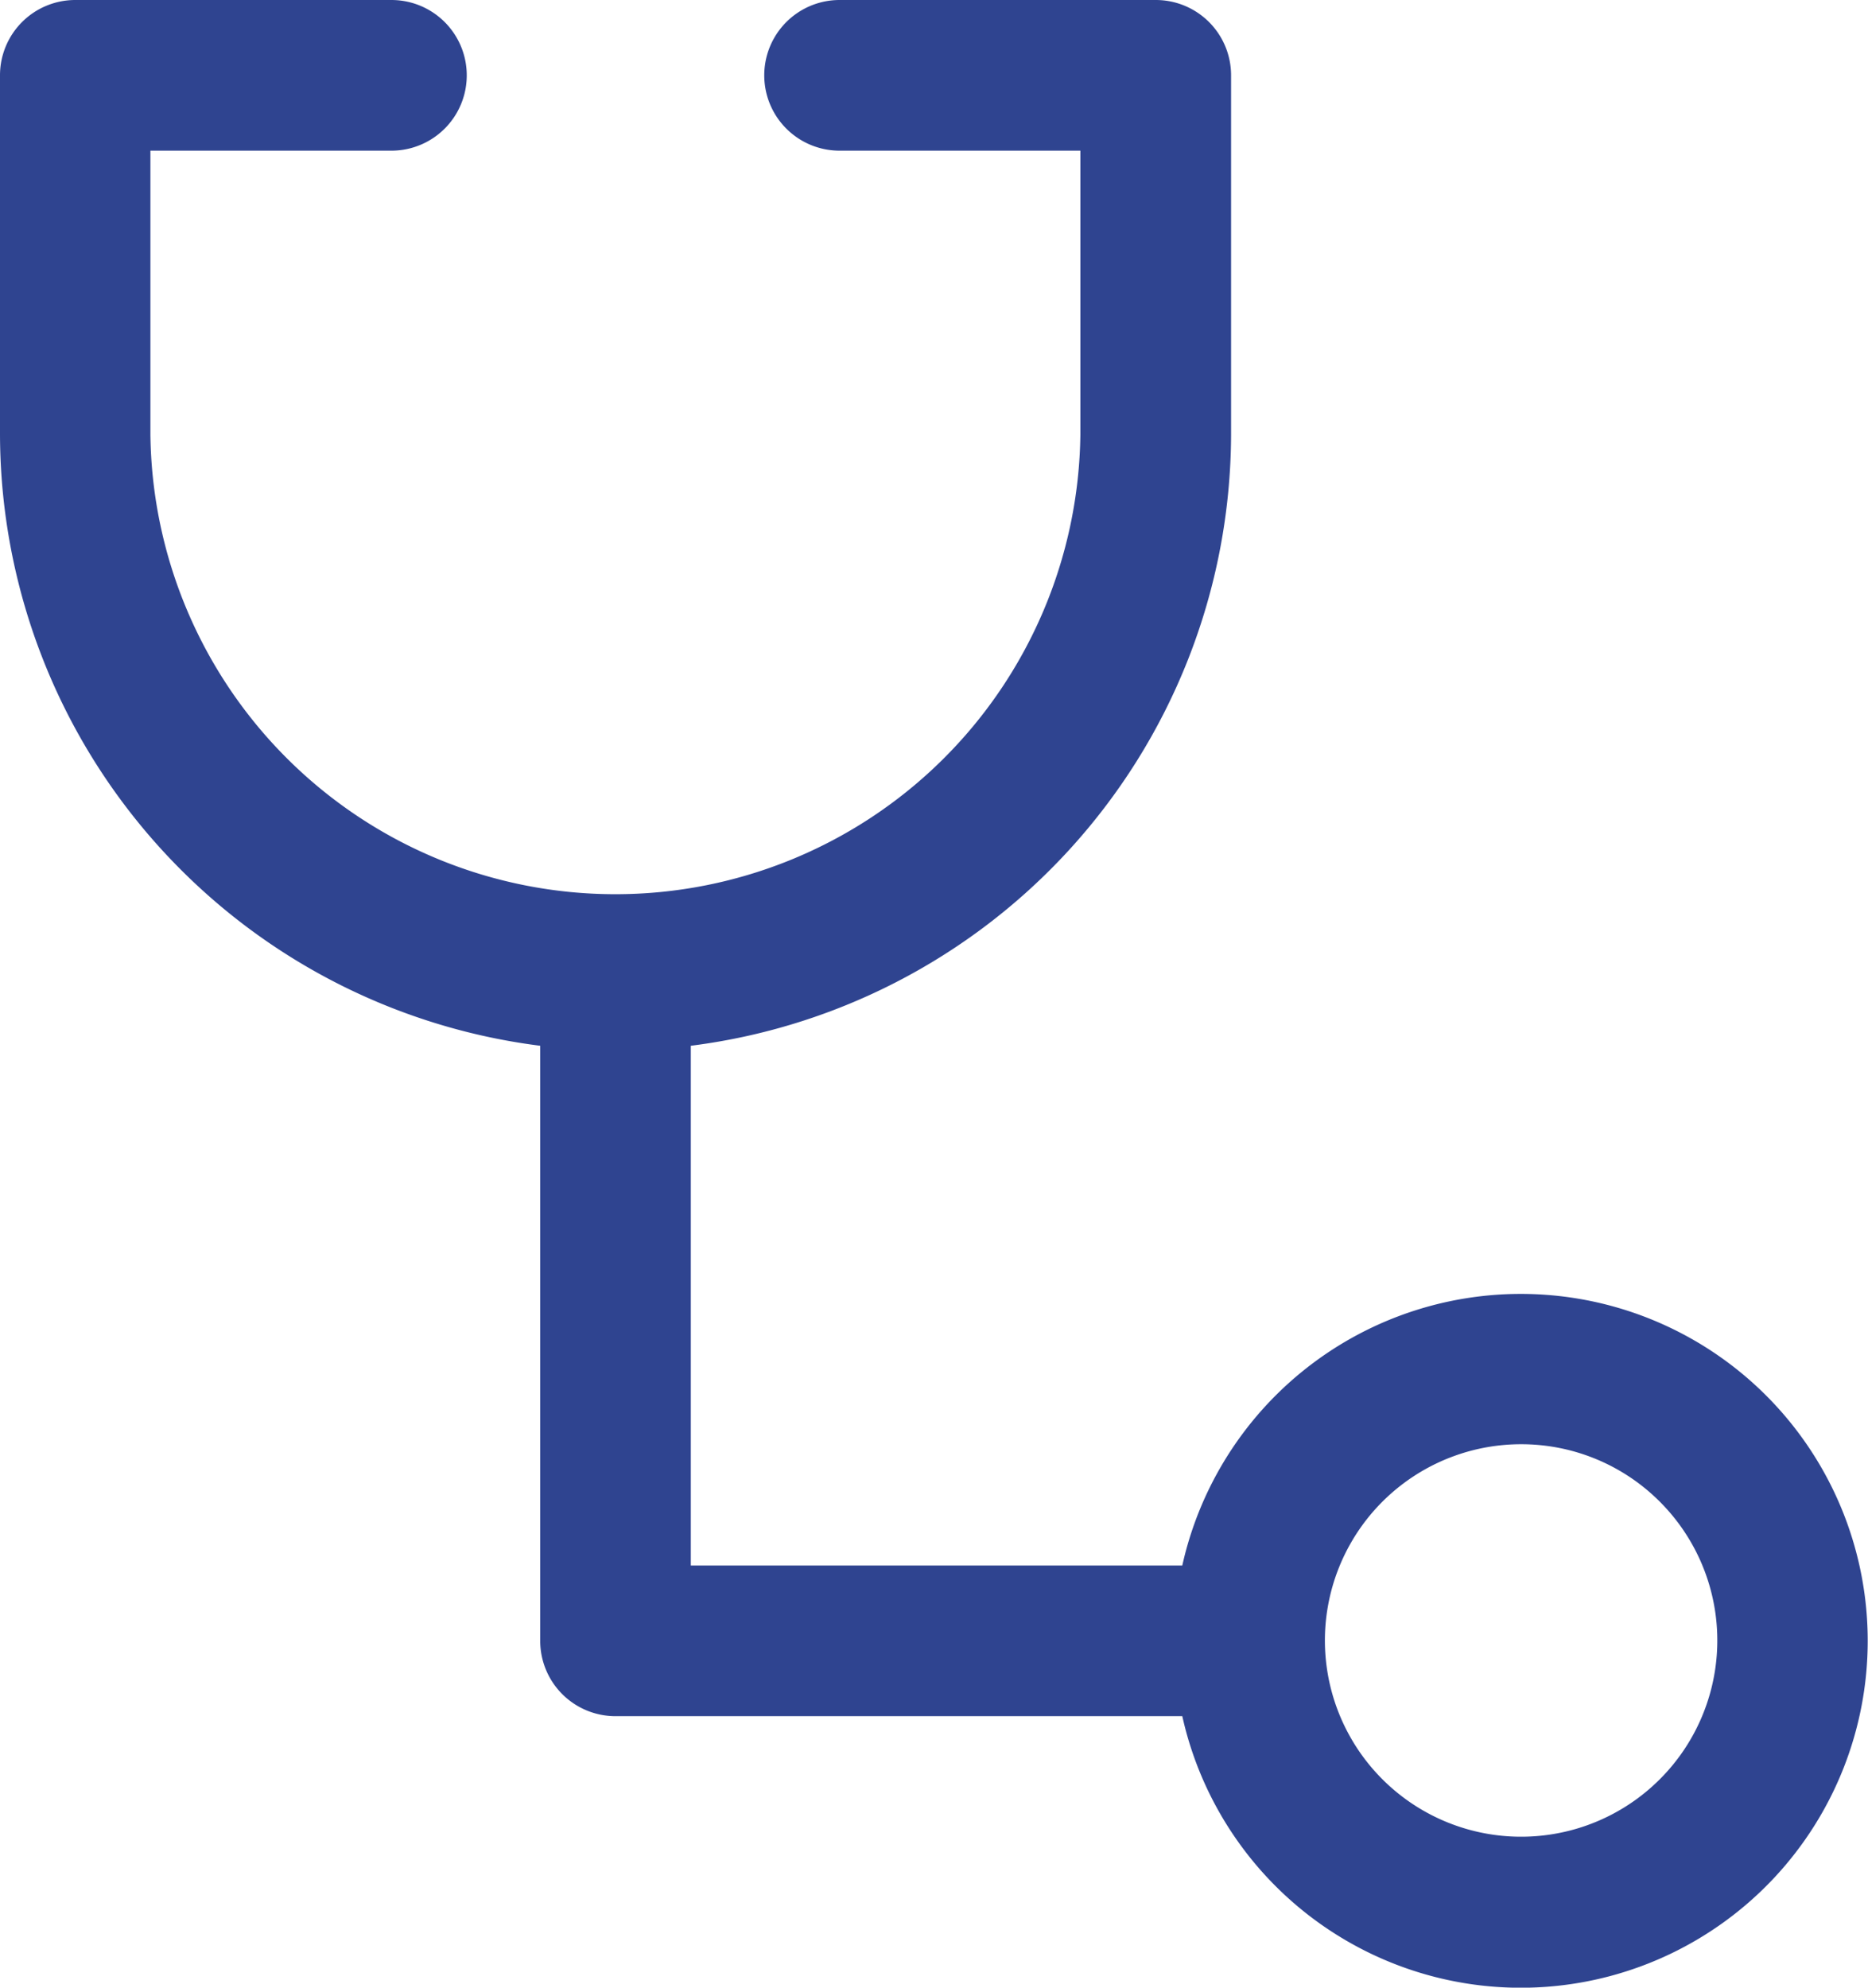
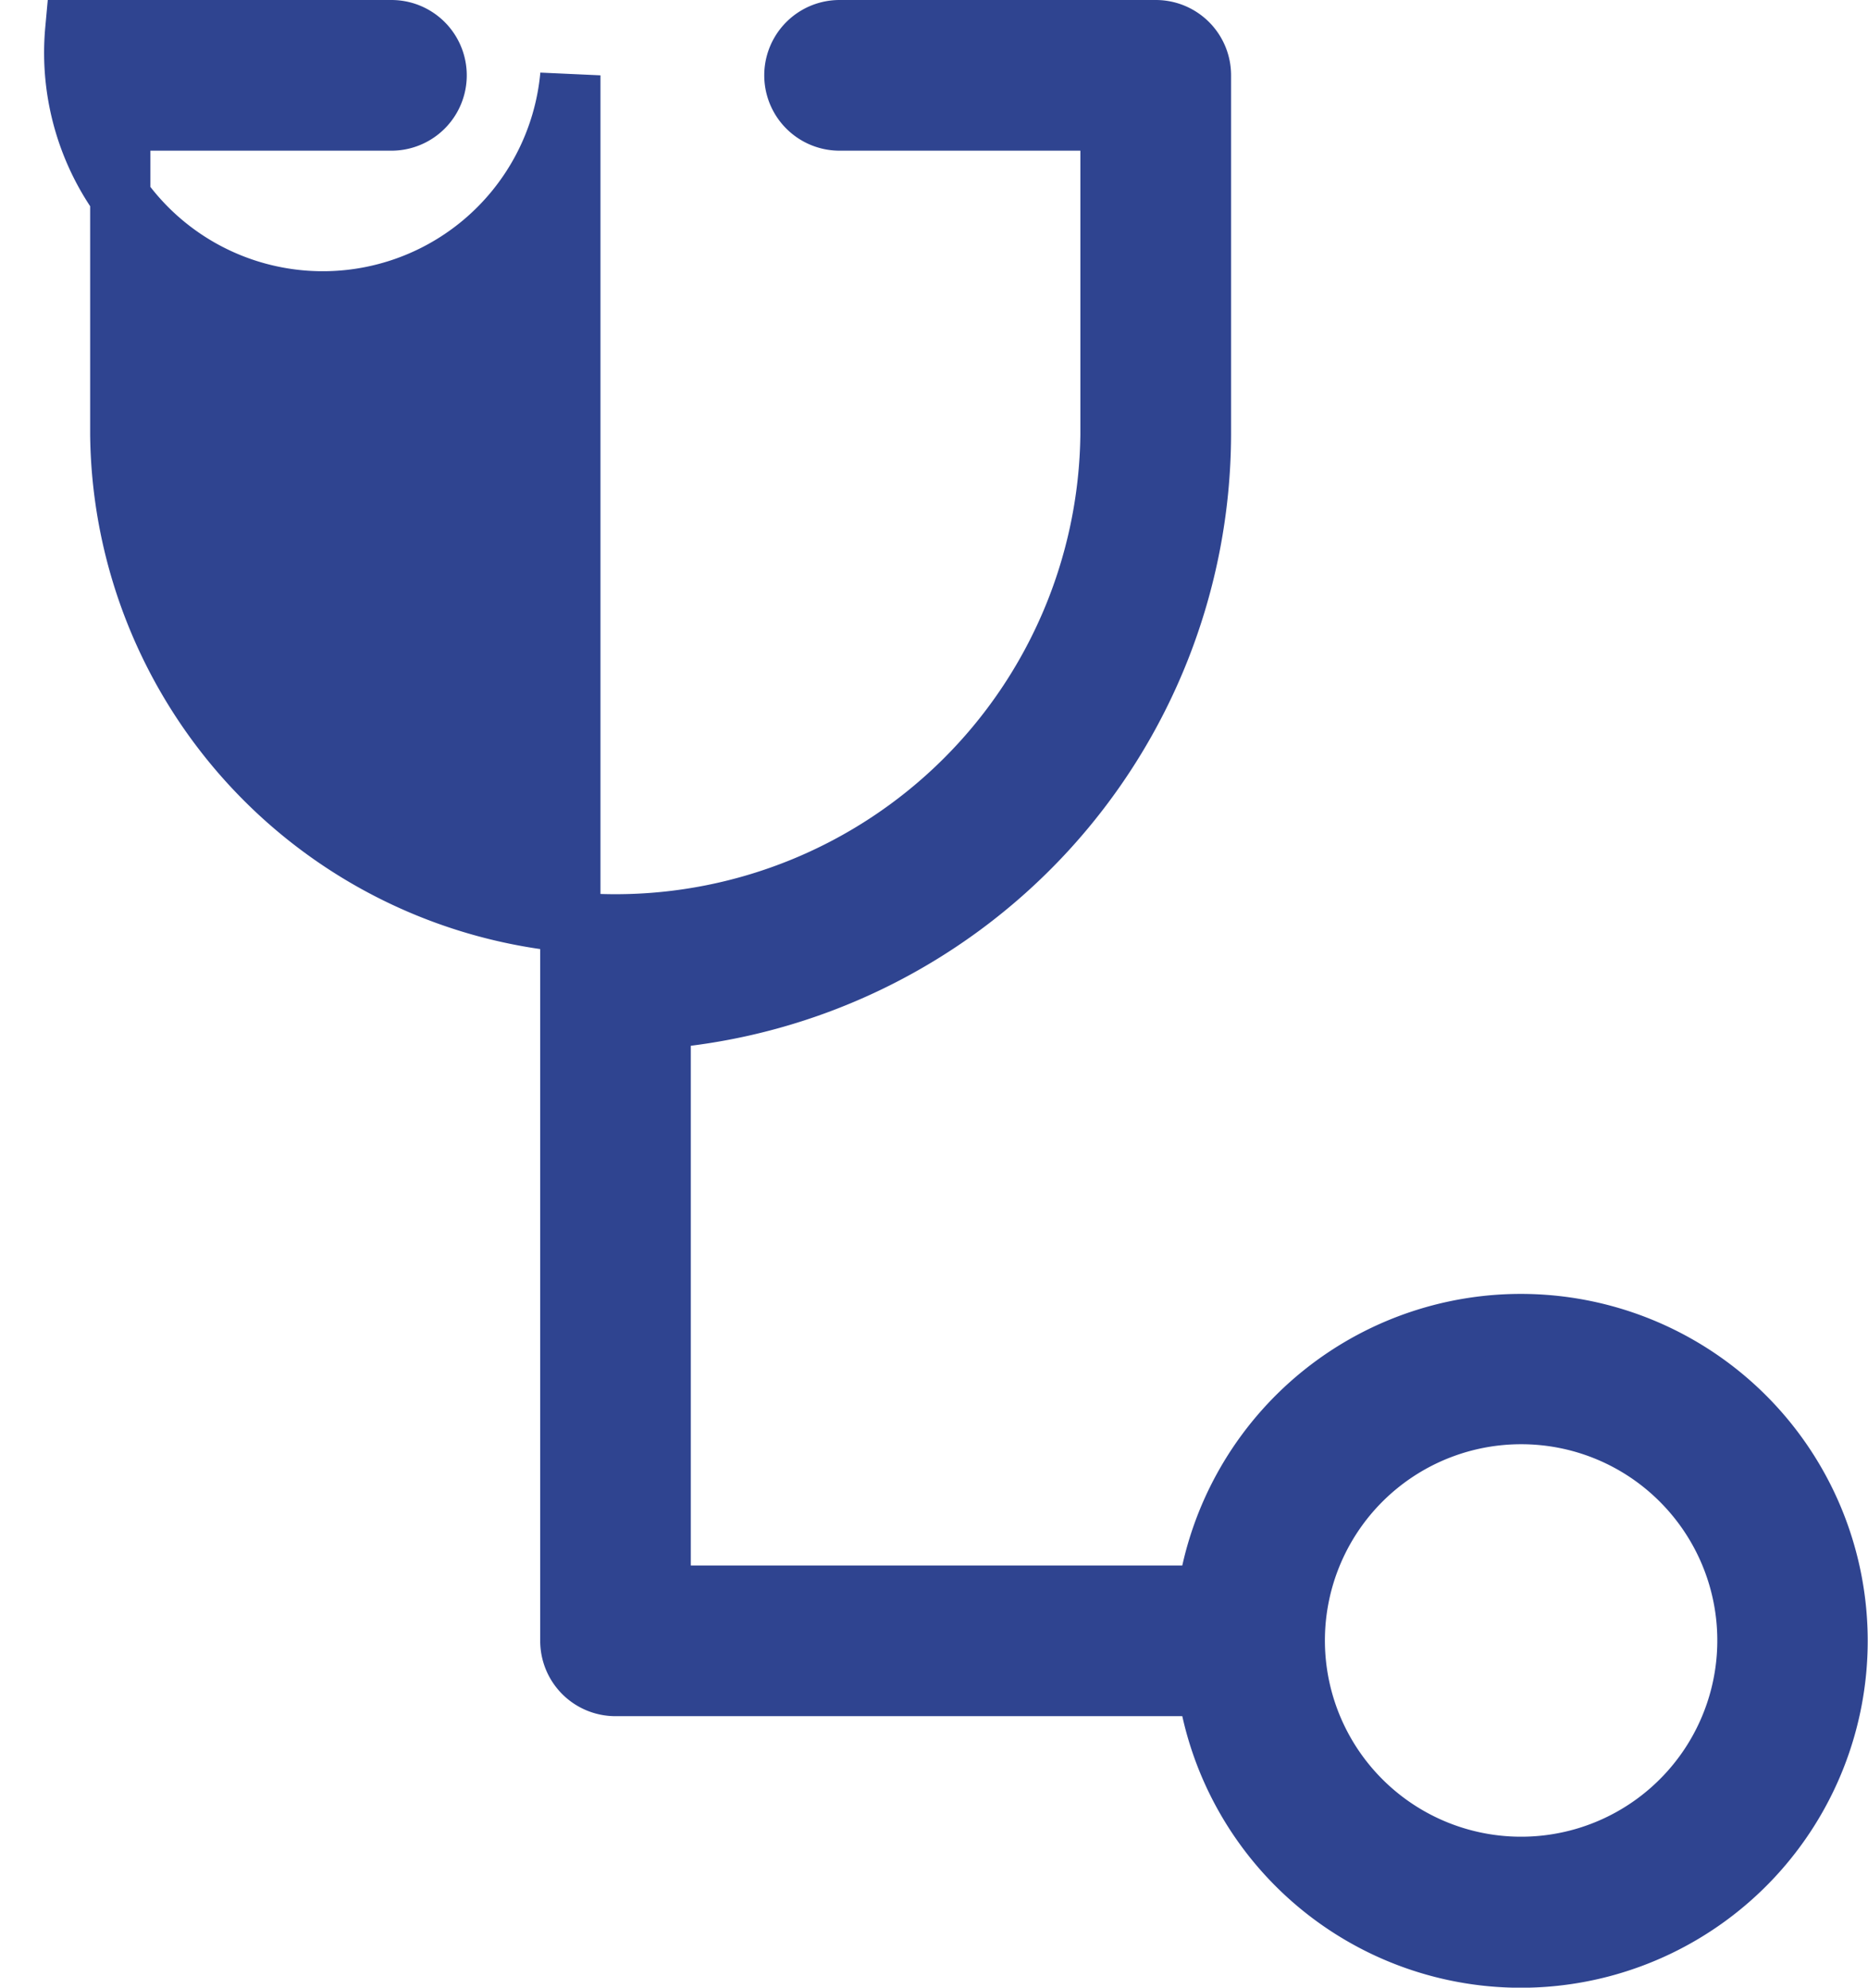
<svg xmlns="http://www.w3.org/2000/svg" width="31" height="32.978" viewBox="0 0 31 32.978">
-   <path id="Tracé_87" data-name="Tracé 87" d="M17.469,2.5a.75.75,0,0,1,0-1.5h5.247a.749.749,0,0,1,.75.75V7.71A9.748,9.748,0,0,1,14.5,17.4v9.574h9.073a5.256,5.256,0,1,1,0,1.5H13.751a.749.749,0,0,1-.75-.75V17.4A9.748,9.748,0,0,1,4.036,7.71V1.75A.749.749,0,0,1,4.785,1h5.247a.75.75,0,1,1,0,1.5h-4.5V7.71a8.217,8.217,0,0,0,16.433,0V2.5ZM28.777,23.962a3.756,3.756,0,1,0,2.658,1.1A3.748,3.748,0,0,0,28.777,23.962Z" transform="translate(-3.536 -0.5)" fill="#2f4490" stroke="#2f4490" stroke-width="1" />
+   <path id="Tracé_87" data-name="Tracé 87" d="M17.469,2.5a.75.75,0,0,1,0-1.5h5.247a.749.749,0,0,1,.75.75V7.71A9.748,9.748,0,0,1,14.5,17.4v9.574h9.073a5.256,5.256,0,1,1,0,1.5H13.751a.749.749,0,0,1-.75-.75V17.4V1.75A.749.749,0,0,1,4.785,1h5.247a.75.75,0,1,1,0,1.5h-4.5V7.71a8.217,8.217,0,0,0,16.433,0V2.5ZM28.777,23.962a3.756,3.756,0,1,0,2.658,1.1A3.748,3.748,0,0,0,28.777,23.962Z" transform="translate(-3.536 -0.5)" fill="#2f4490" stroke="#2f4490" stroke-width="1" />
</svg>